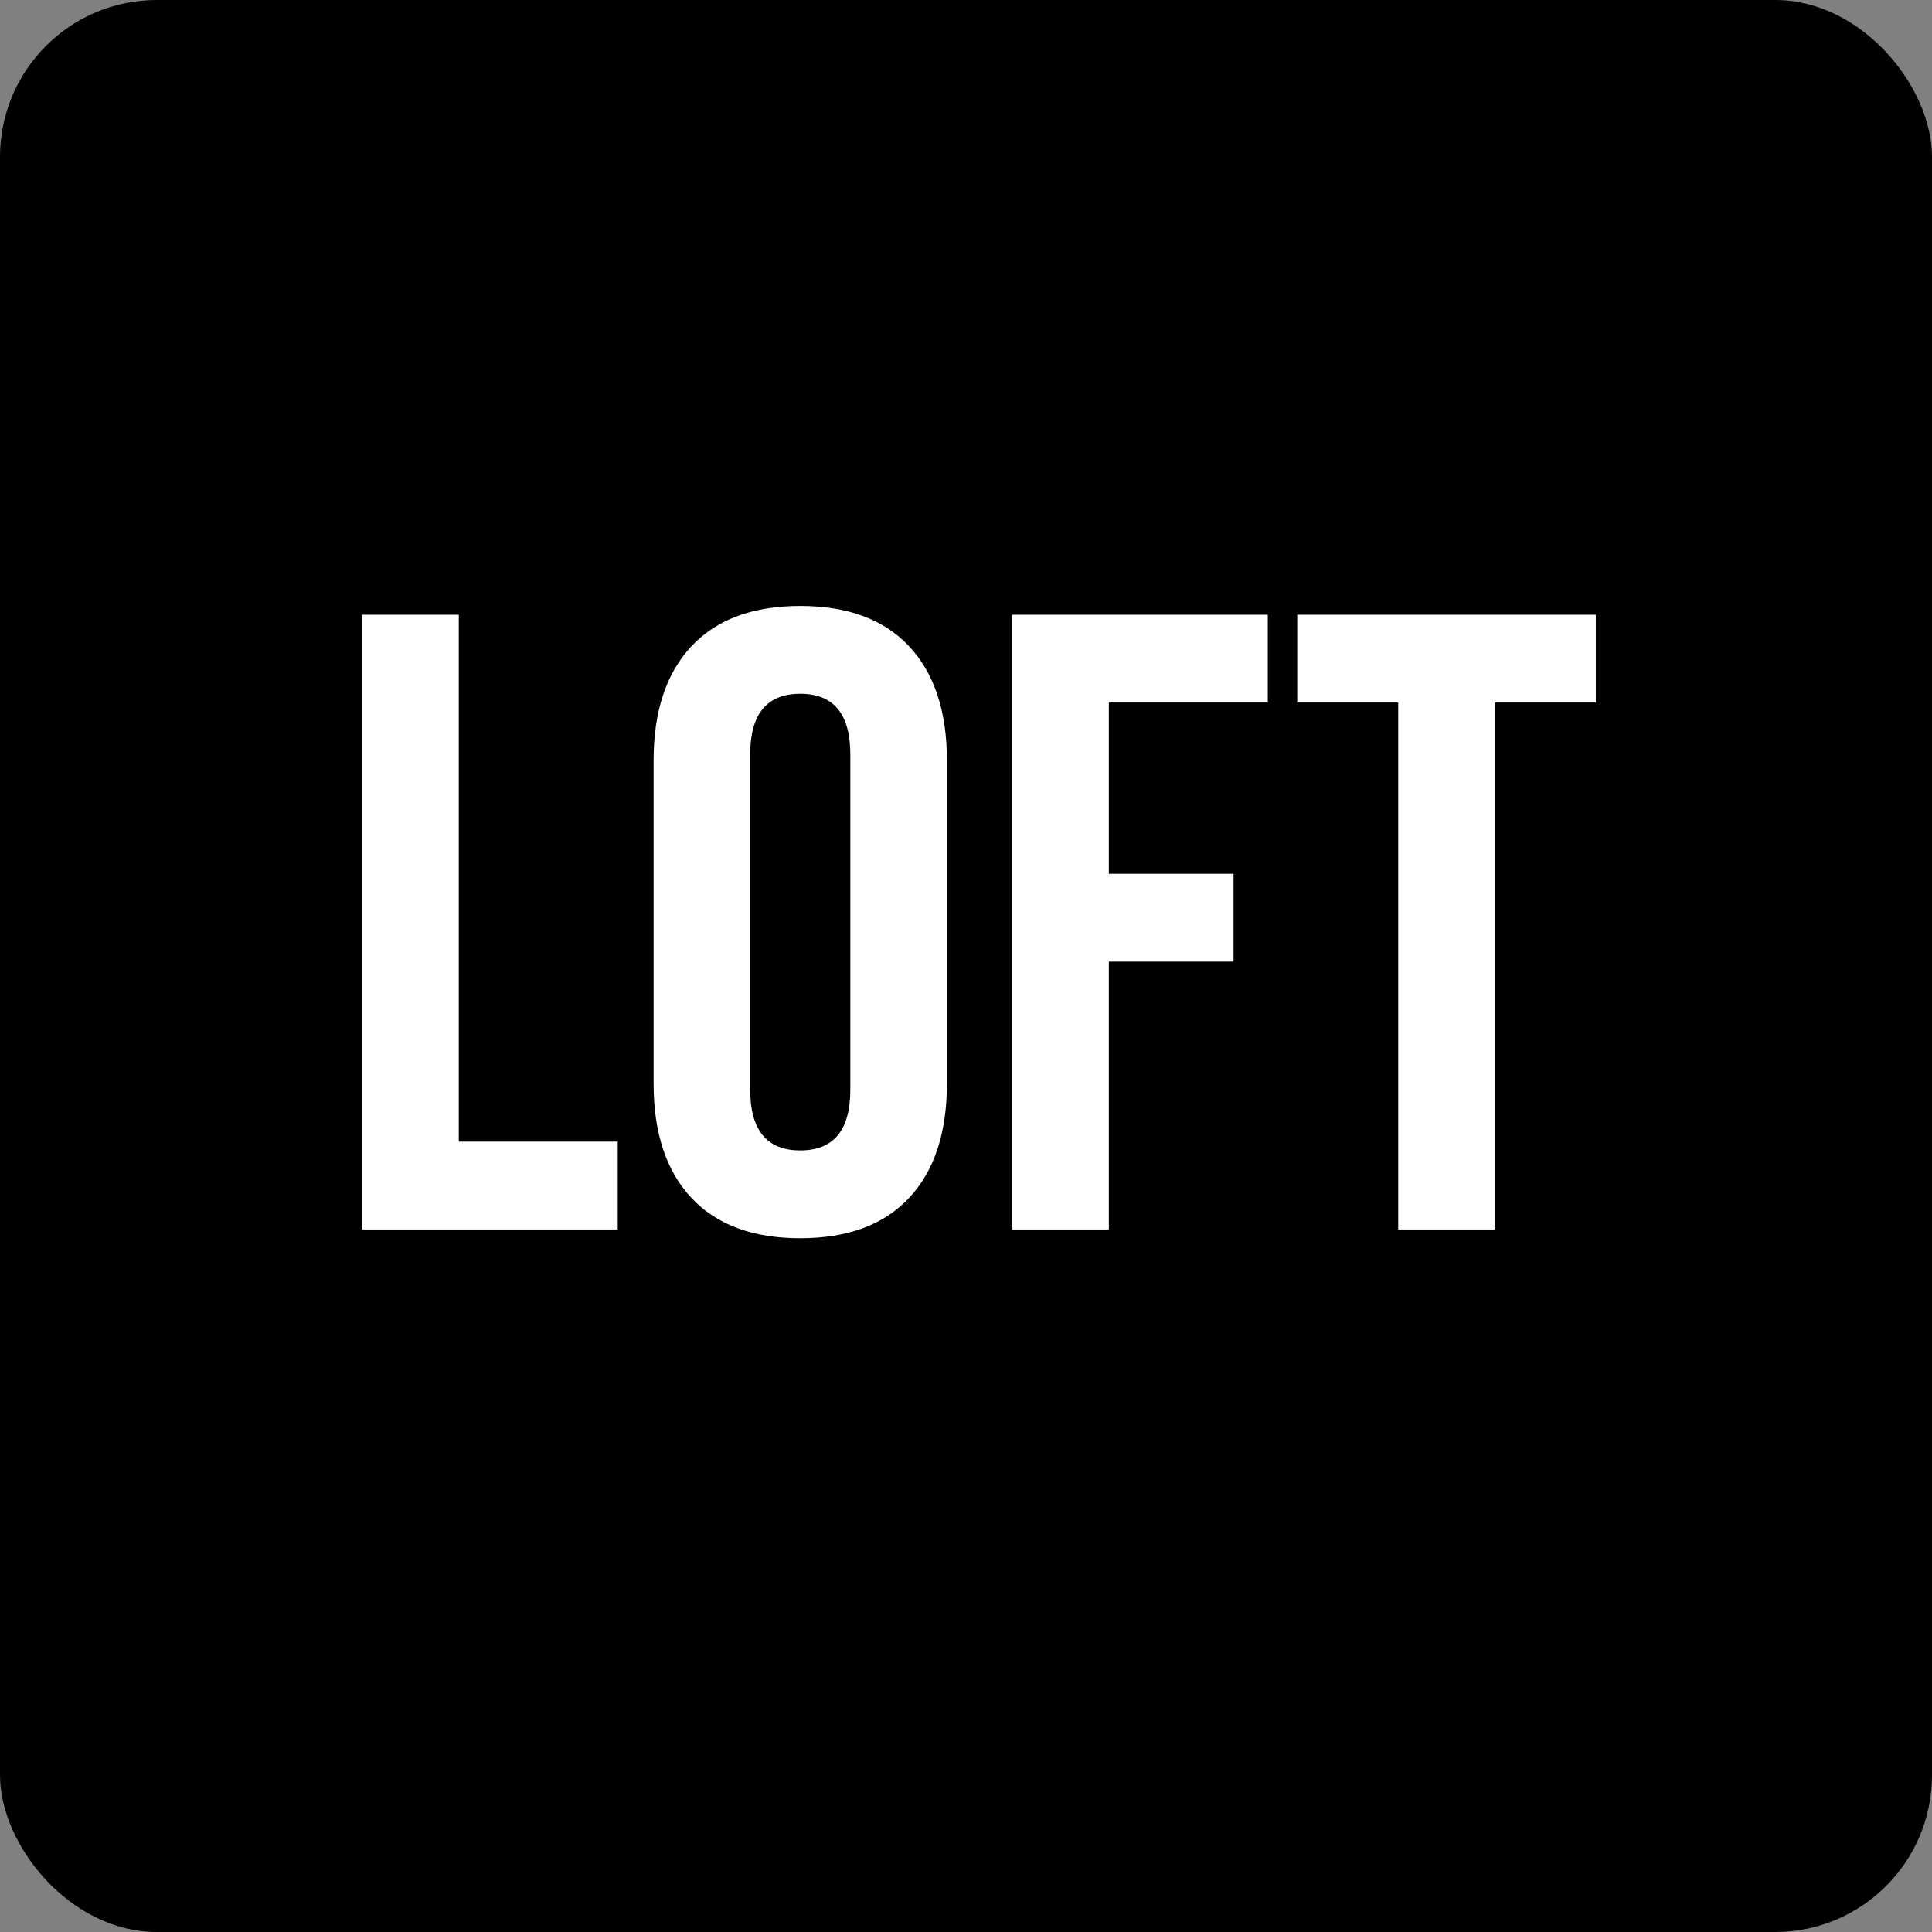
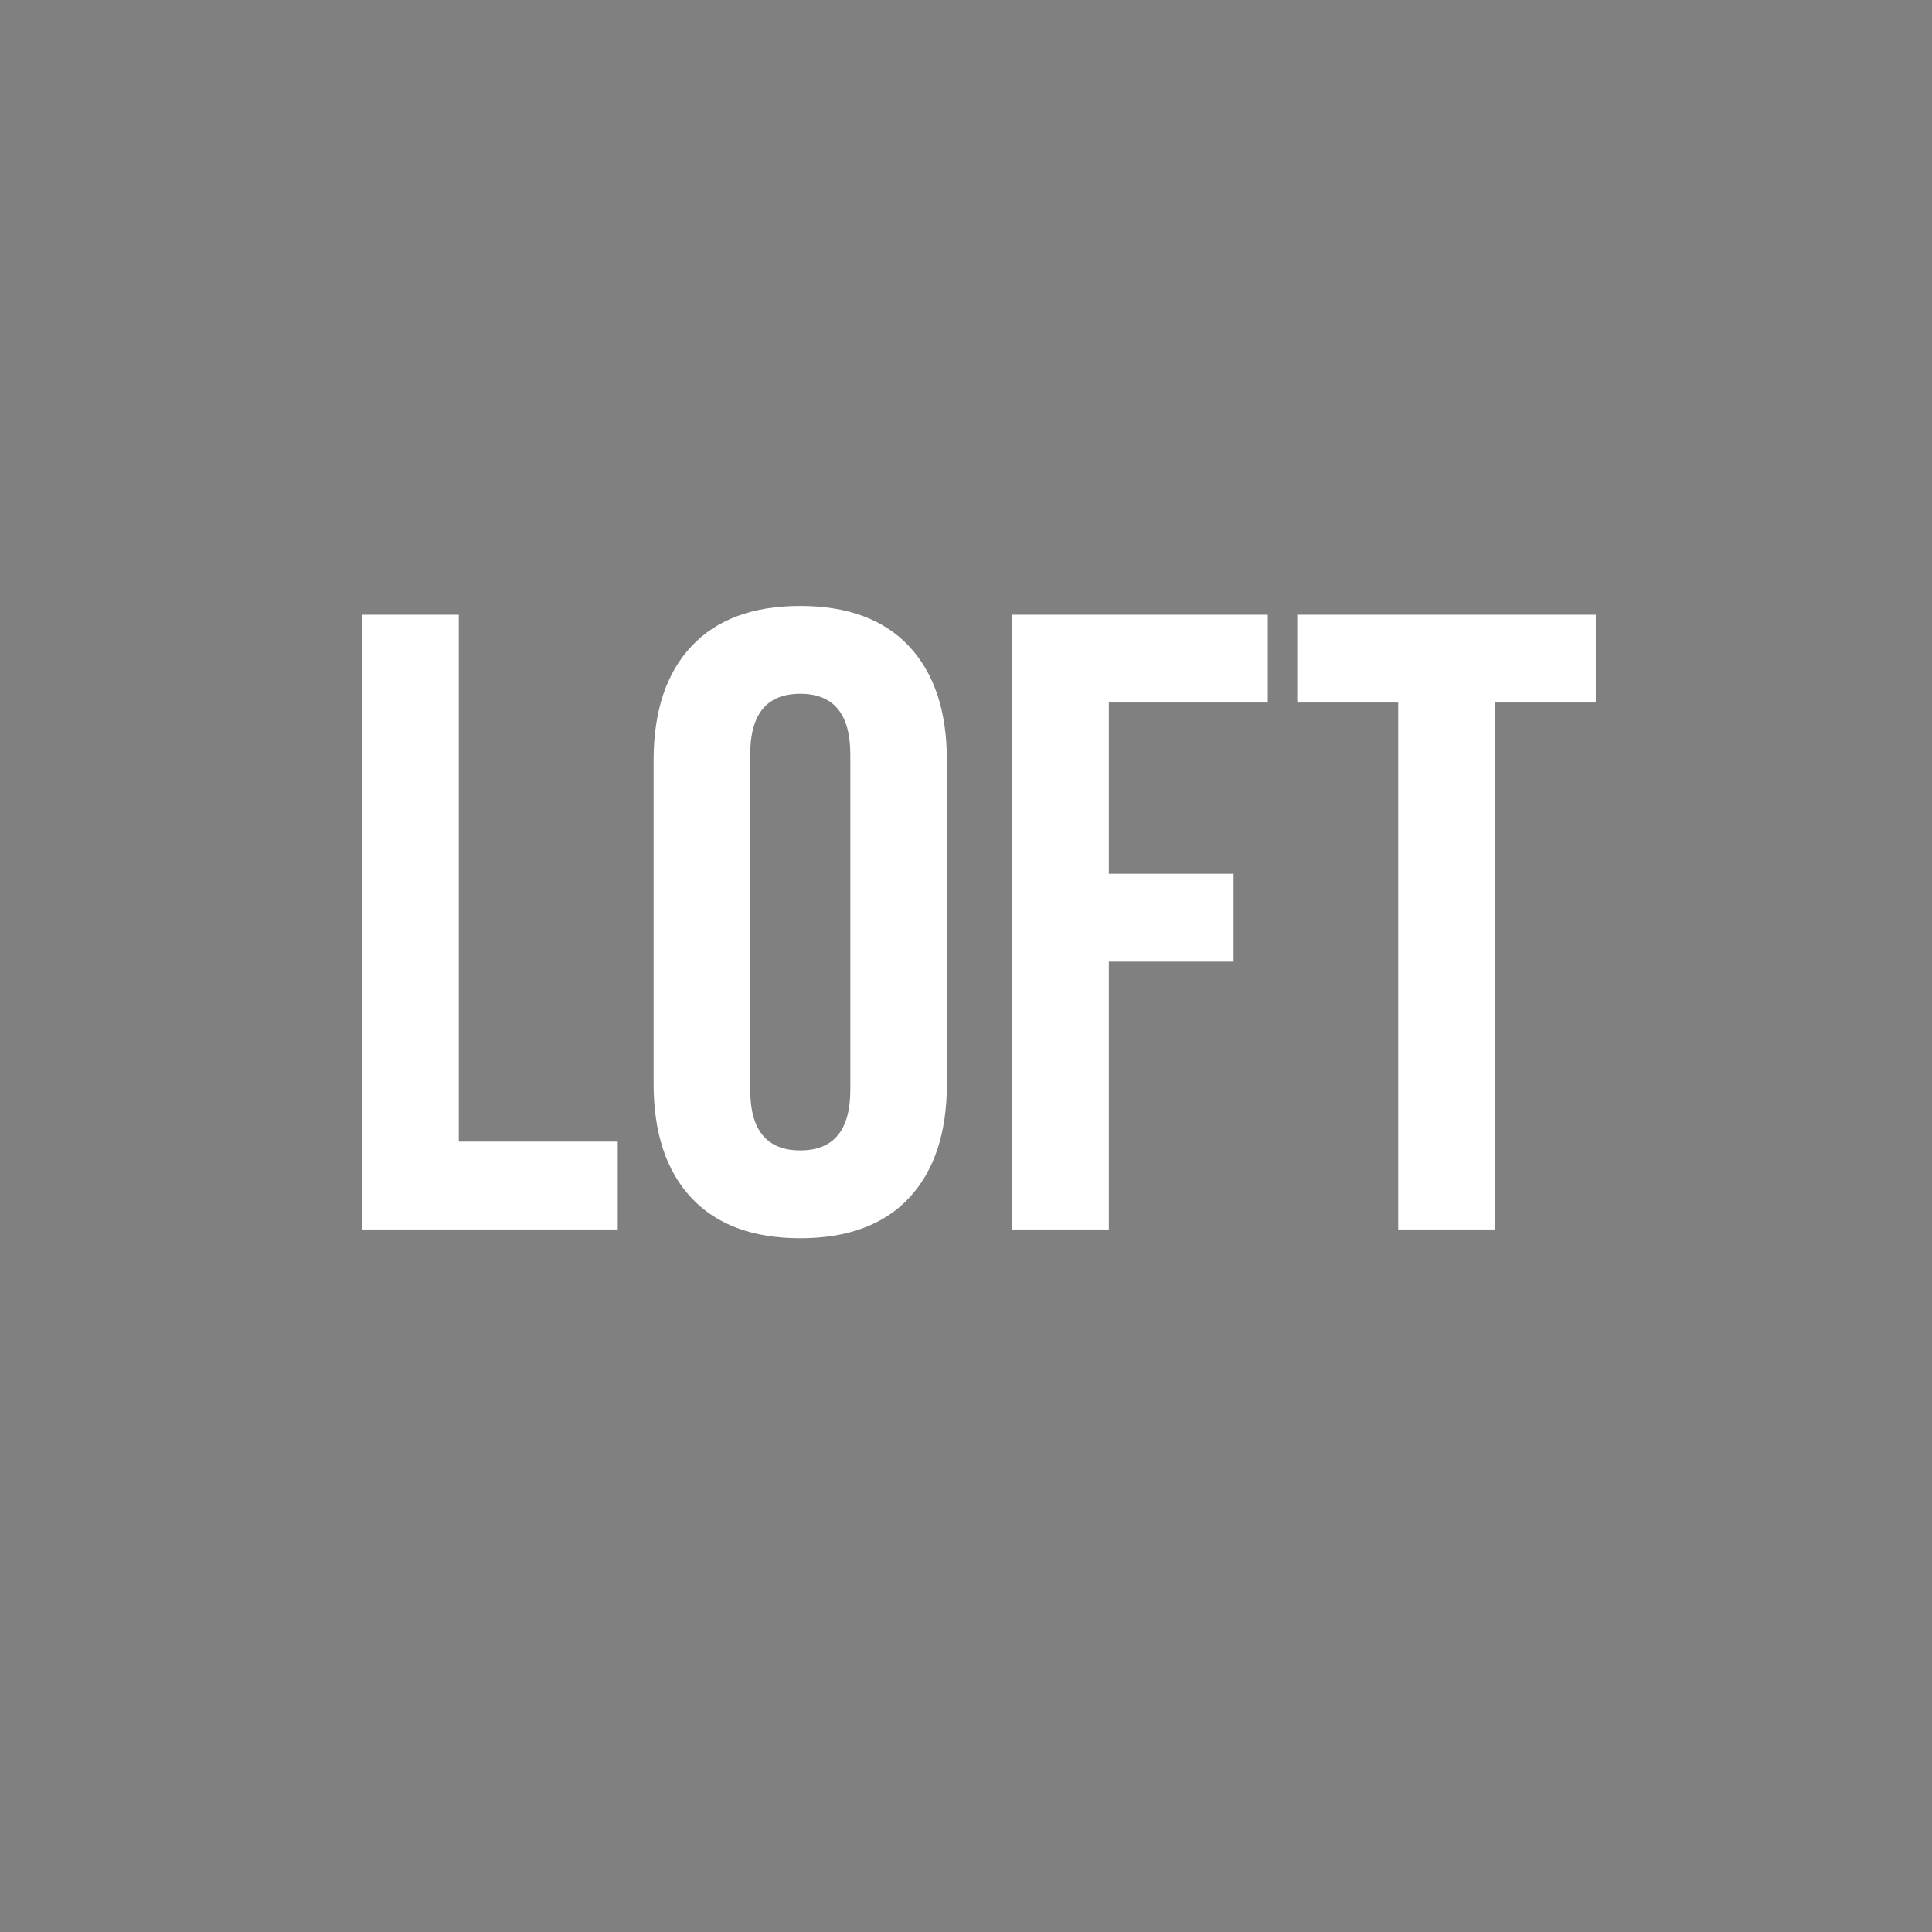
<svg xmlns="http://www.w3.org/2000/svg" width="616" height="616" viewBox="0 0 616 616" fill="none">
  <rect x="0" y="0" width="616" height="616" fill="#808080" stroke="none" />
-   <rect width="616" height="616" rx="50" fill="black" />
  <path d="M115.48 196H146.28V364H196.96V392H115.48V196ZM255.156 394.8C240.036 394.8 228.463 390.507 220.436 381.92C212.41 373.333 208.396 361.2 208.396 345.52V242.48C208.396 226.8 212.41 214.667 220.436 206.08C228.463 197.493 240.036 193.2 255.156 193.2C270.276 193.2 281.85 197.493 289.876 206.08C297.903 214.667 301.916 226.8 301.916 242.48V345.52C301.916 361.2 297.903 373.333 289.876 381.92C281.85 390.507 270.276 394.8 255.156 394.8ZM255.156 366.8C265.796 366.8 271.116 360.36 271.116 347.48V240.52C271.116 227.64 265.796 221.2 255.156 221.2C244.516 221.2 239.196 227.64 239.196 240.52V347.48C239.196 360.36 244.516 366.8 255.156 366.8ZM322.746 196H404.226V224H353.546V278.6H393.306V306.6H353.546V392H322.746V196ZM445.81 224H413.61V196H508.81V224H476.61V392H445.81V224Z" fill="white" />
</svg>